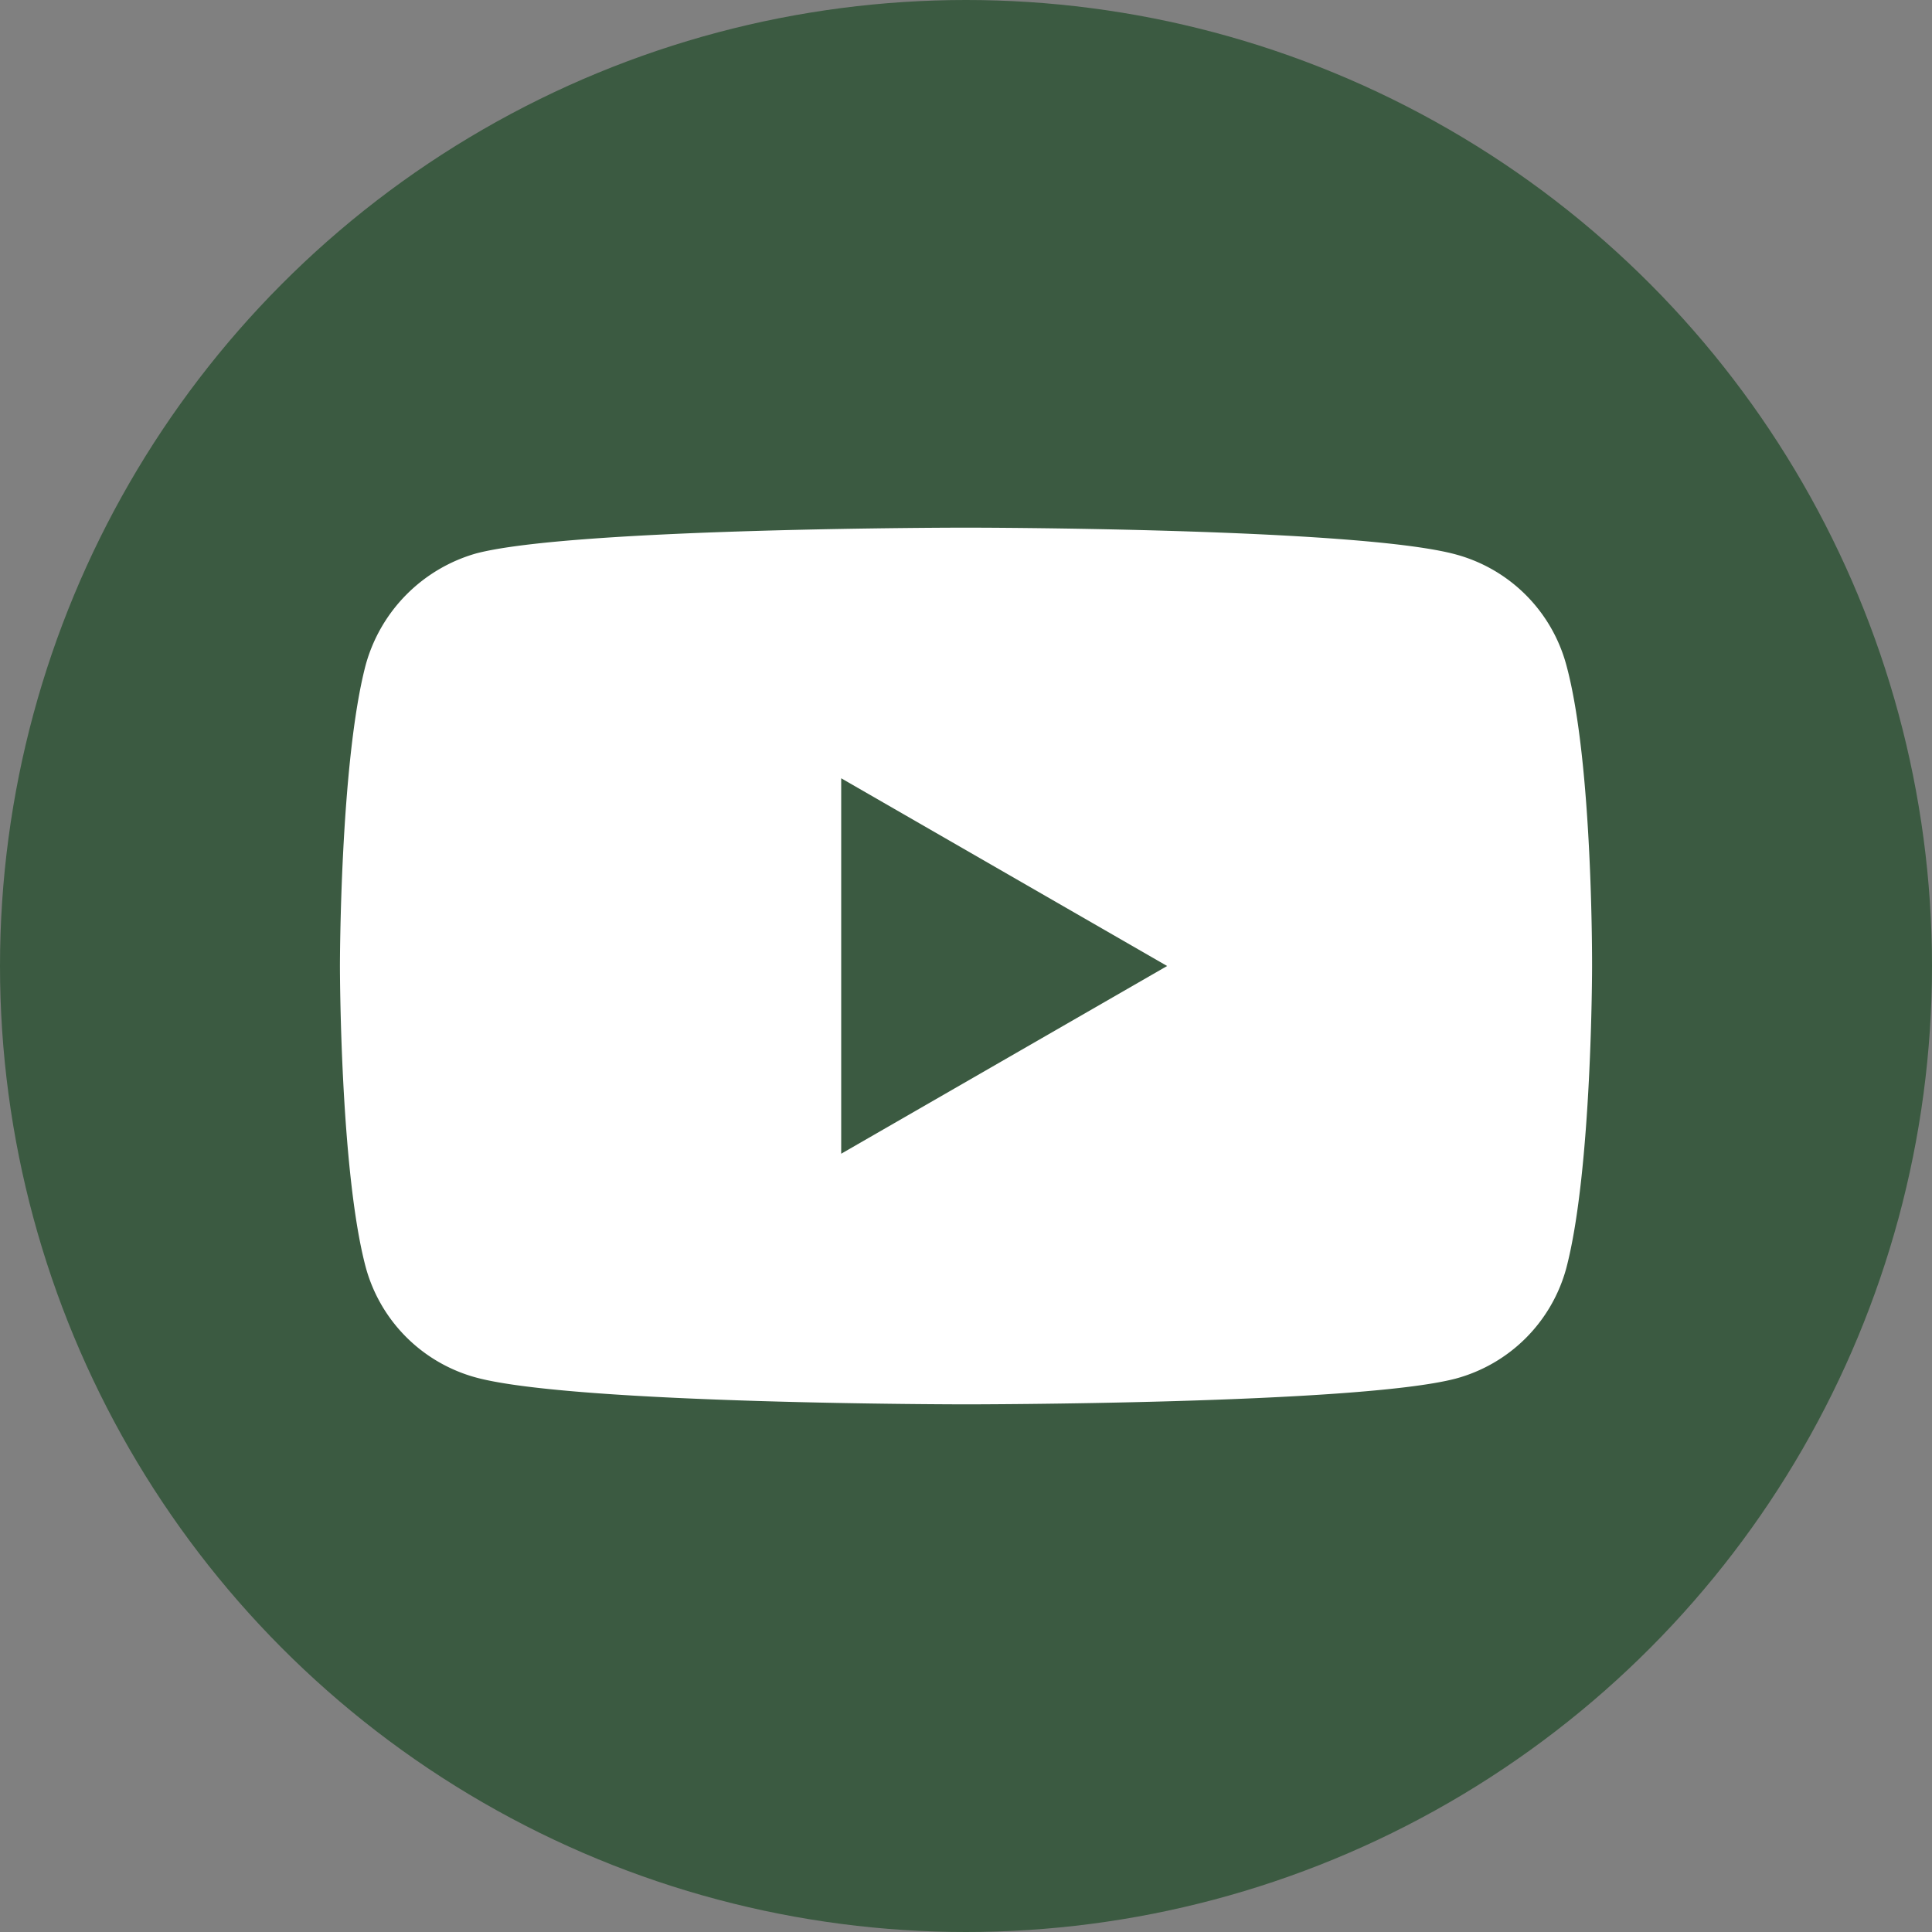
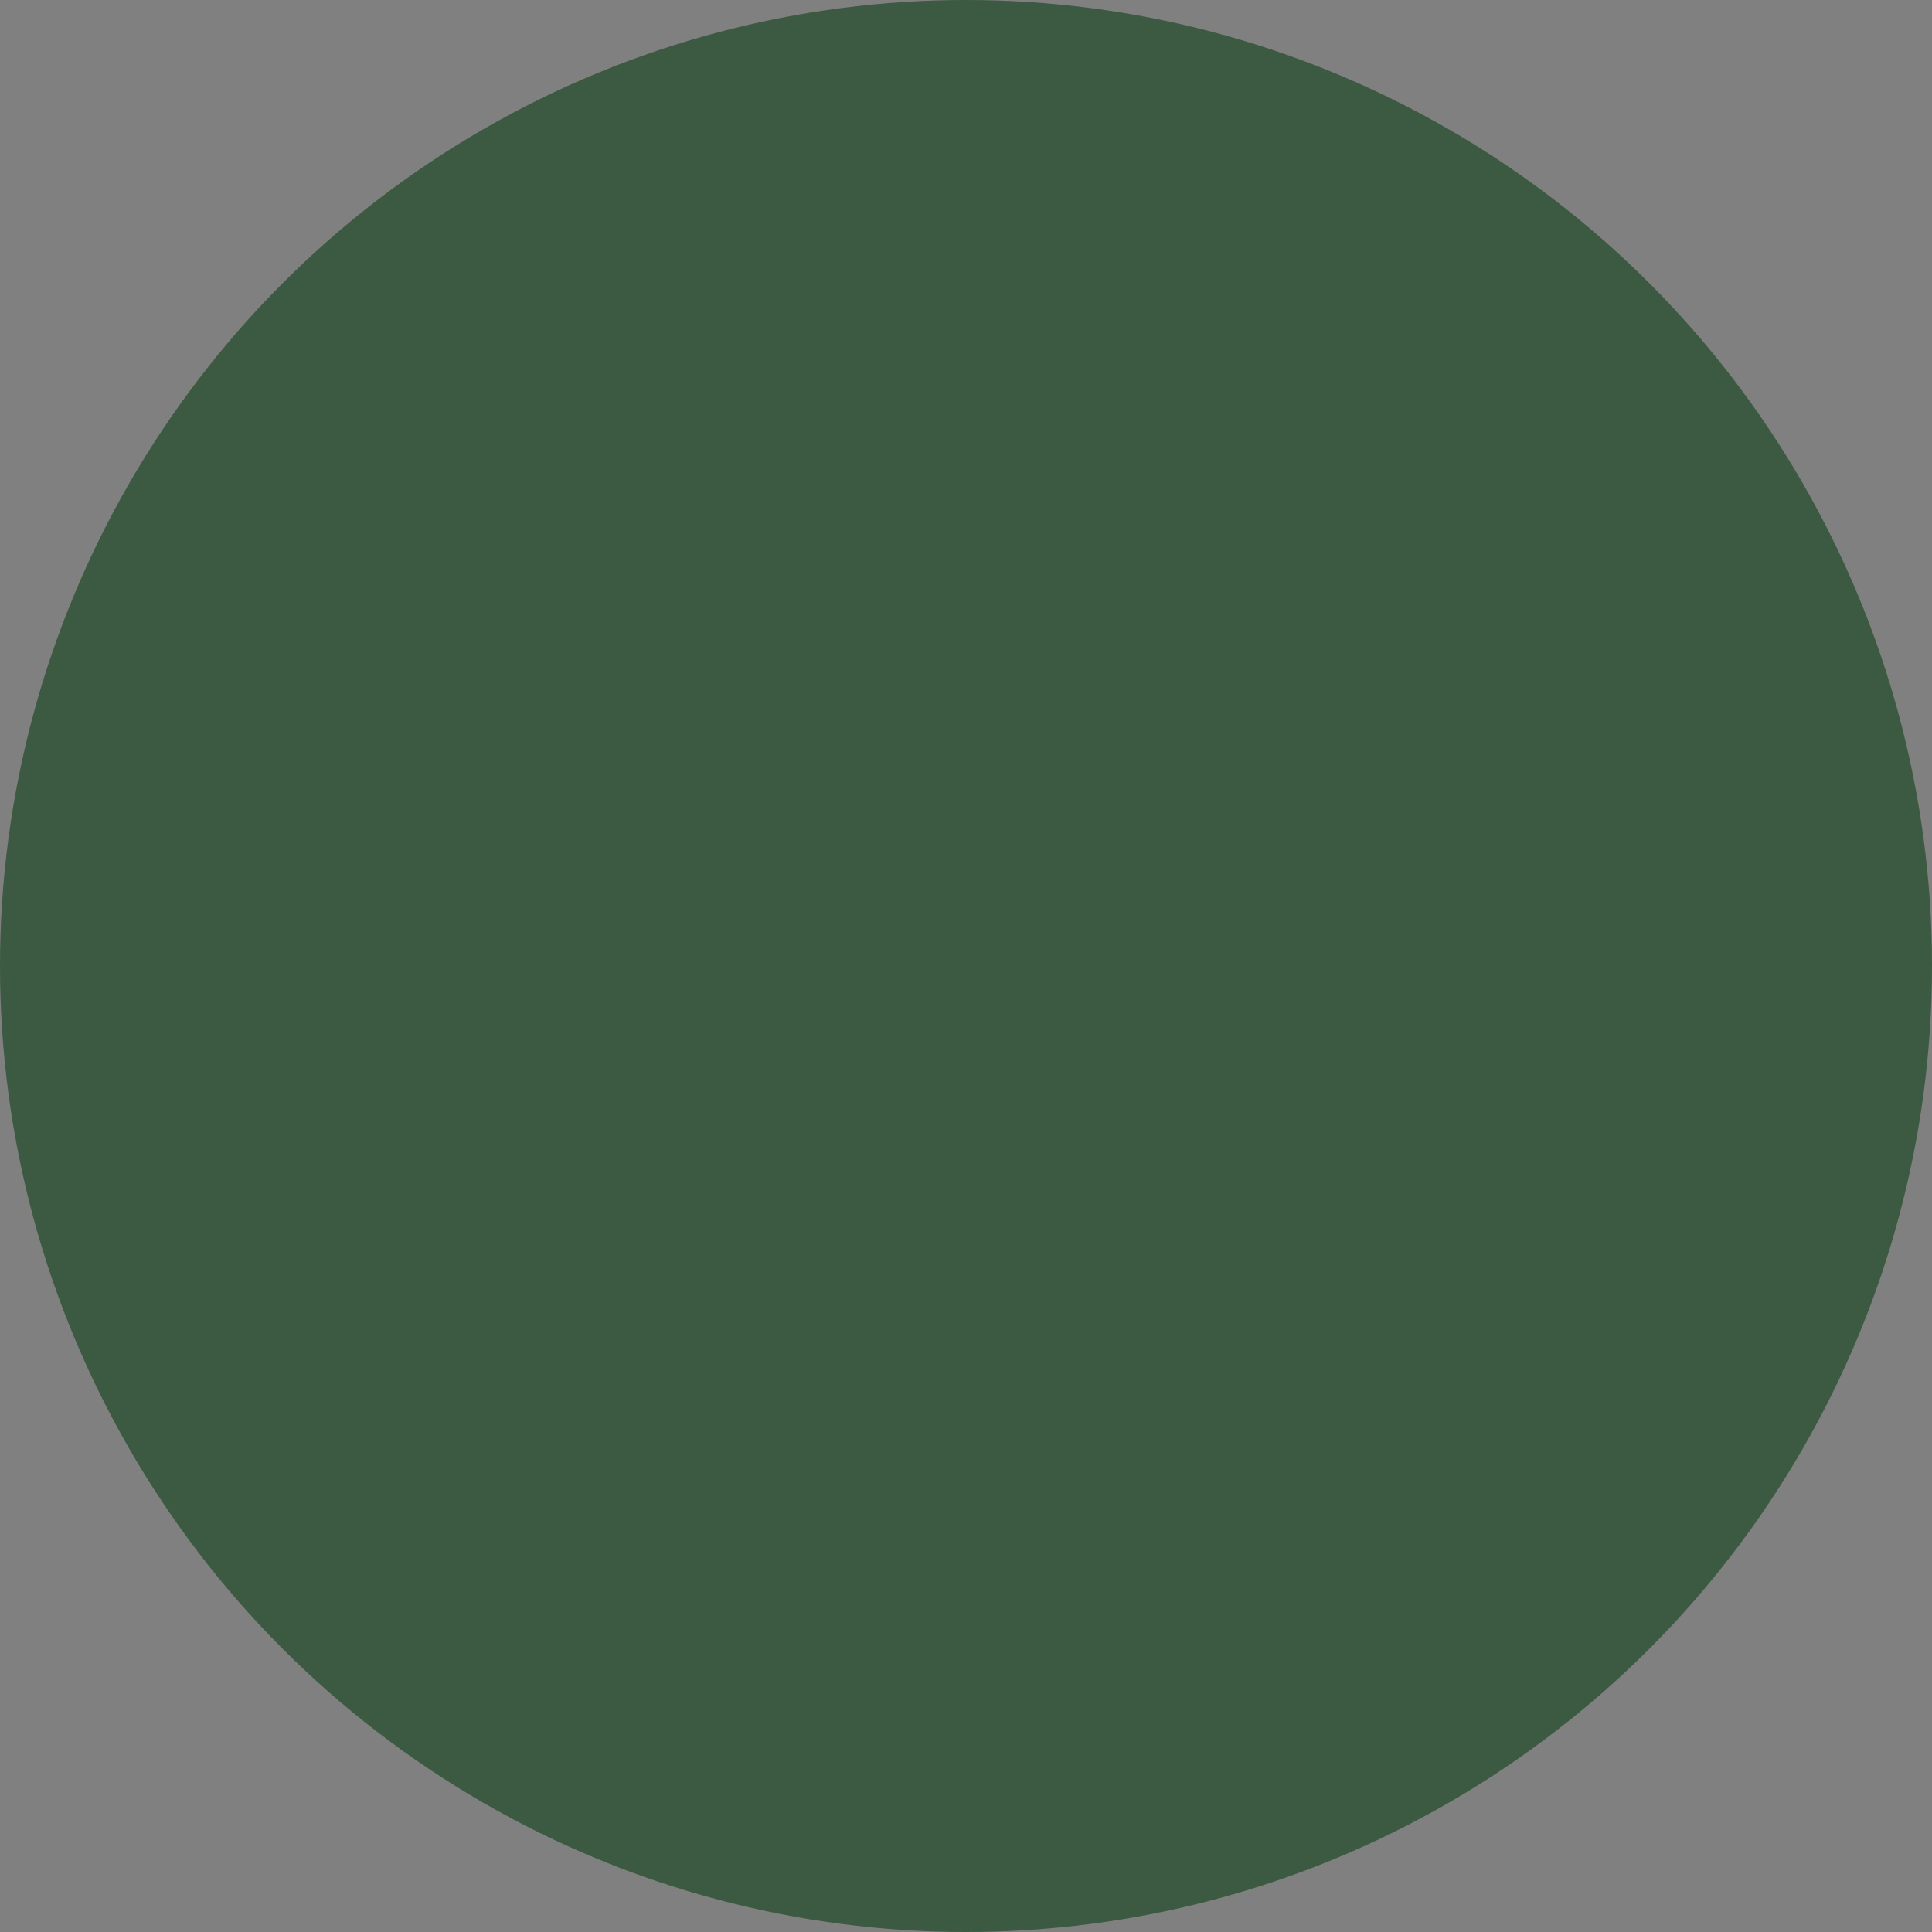
<svg xmlns="http://www.w3.org/2000/svg" viewBox="0 0 790 790" height="790" width="790">
  <rect x="0" y="0" width="790" height="790" fill="#808080" stroke="none" />
  <defs>
    <style>
      .cls-1 {
        fill: #3b5a41;
      }

      .cls-2 {
        fill: #fff;
      }
    </style>
  </defs>
  <g transform="translate(-16646 -11118)" data-name="Group 90" id="Group_90">
    <g transform="translate(3060)" data-name="Group 86" id="Group_86">
      <circle transform="translate(13586 11118)" r="395" cy="395" cx="395" class="cls-1" data-name="Ellipse 163" id="Ellipse_163" />
    </g>
    <g transform="translate(16785 11333.758)" id="youtube">
-       <path d="M501.453,56.094a64.147,64.147,0,0,0-45.125-45.129C416.262,0,256,0,256,0S95.734,0,55.668,10.547A65.457,65.457,0,0,0,10.543,56.094C0,96.156,0,179.242,0,179.242s0,83.5,10.543,123.148A64.159,64.159,0,0,0,55.672,347.52C96.156,358.484,256,358.484,256,358.484s160.262,0,200.328-10.547a64.147,64.147,0,0,0,45.129-45.125C512,262.746,512,179.664,512,179.664S512.422,96.156,501.453,56.094Zm0,0" class="cls-2" data-name="Path 198" id="Path_198" />
-       <path d="M204.969,256l133.27-76.758-133.27-76.758Zm0,0" class="cls-1" data-name="Path 199" id="Path_199" />
-     </g>
+       </g>
  </g>
</svg>